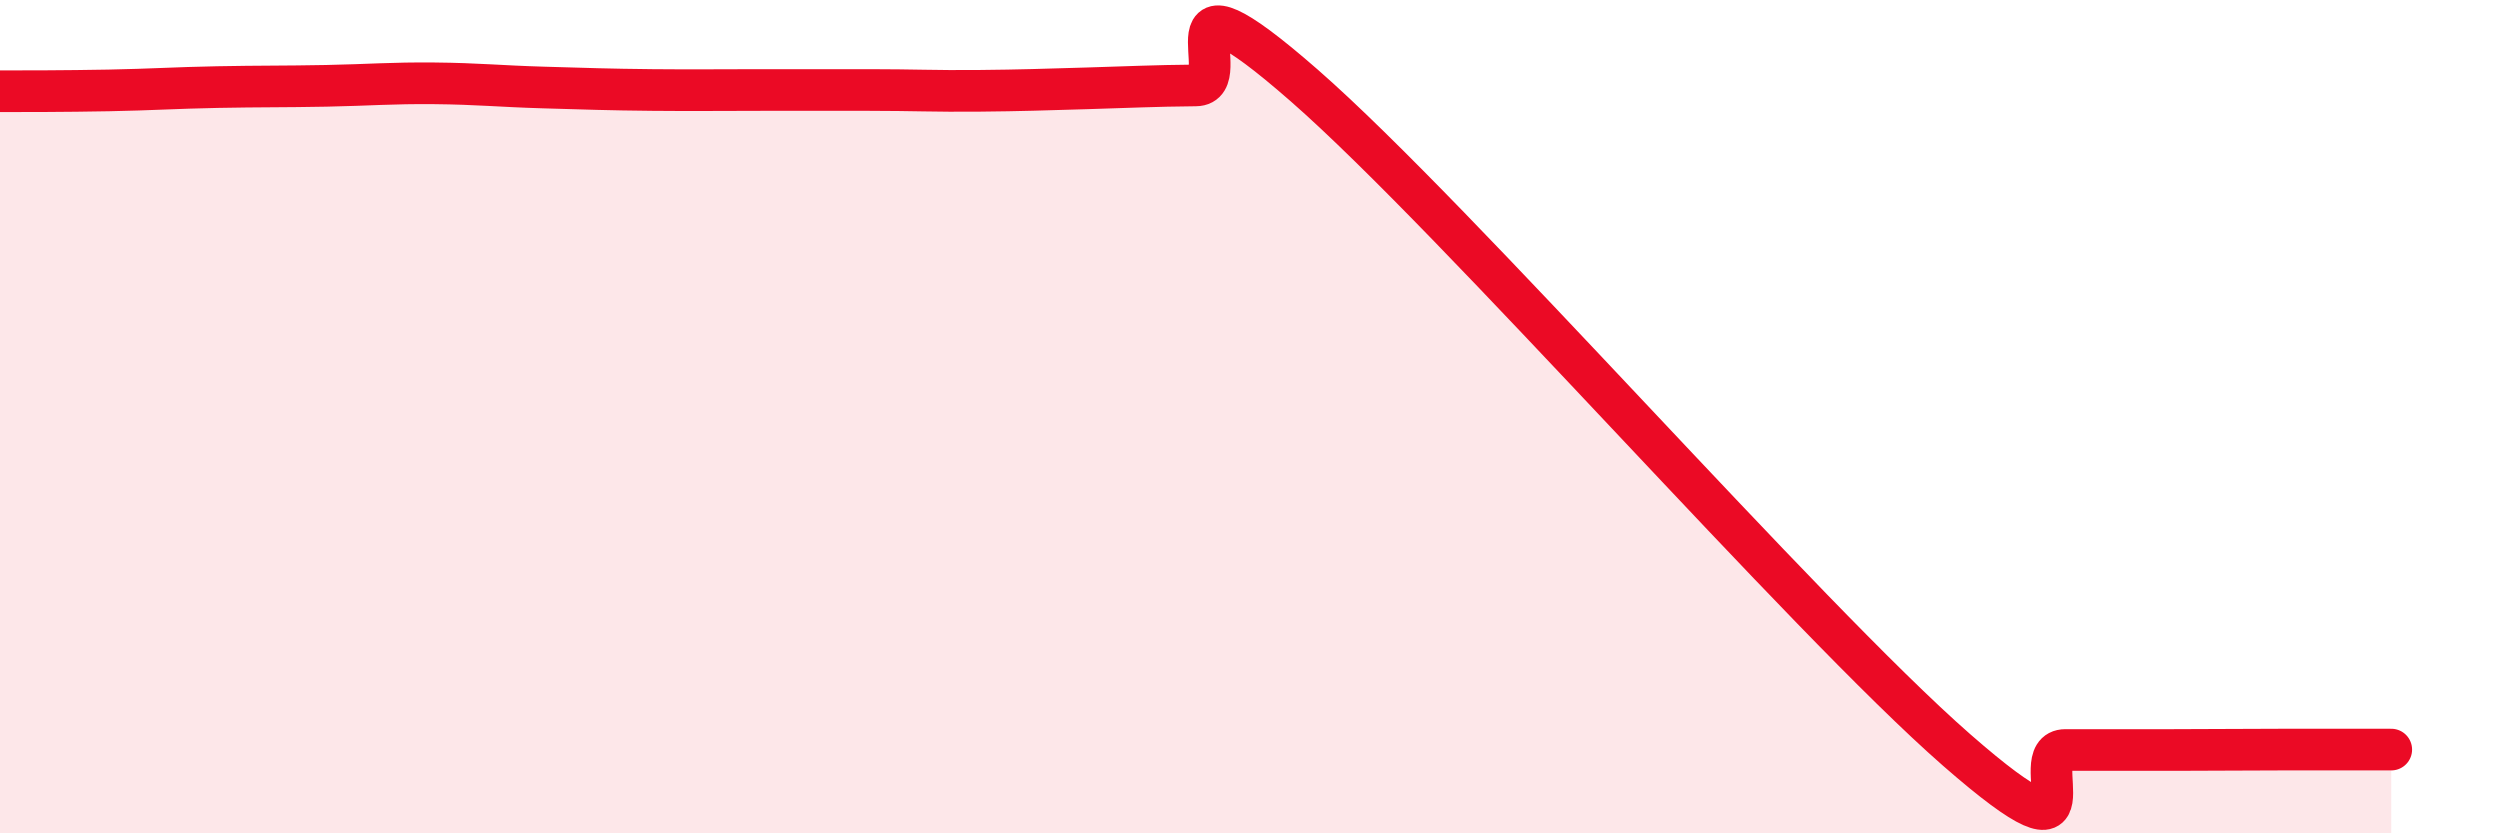
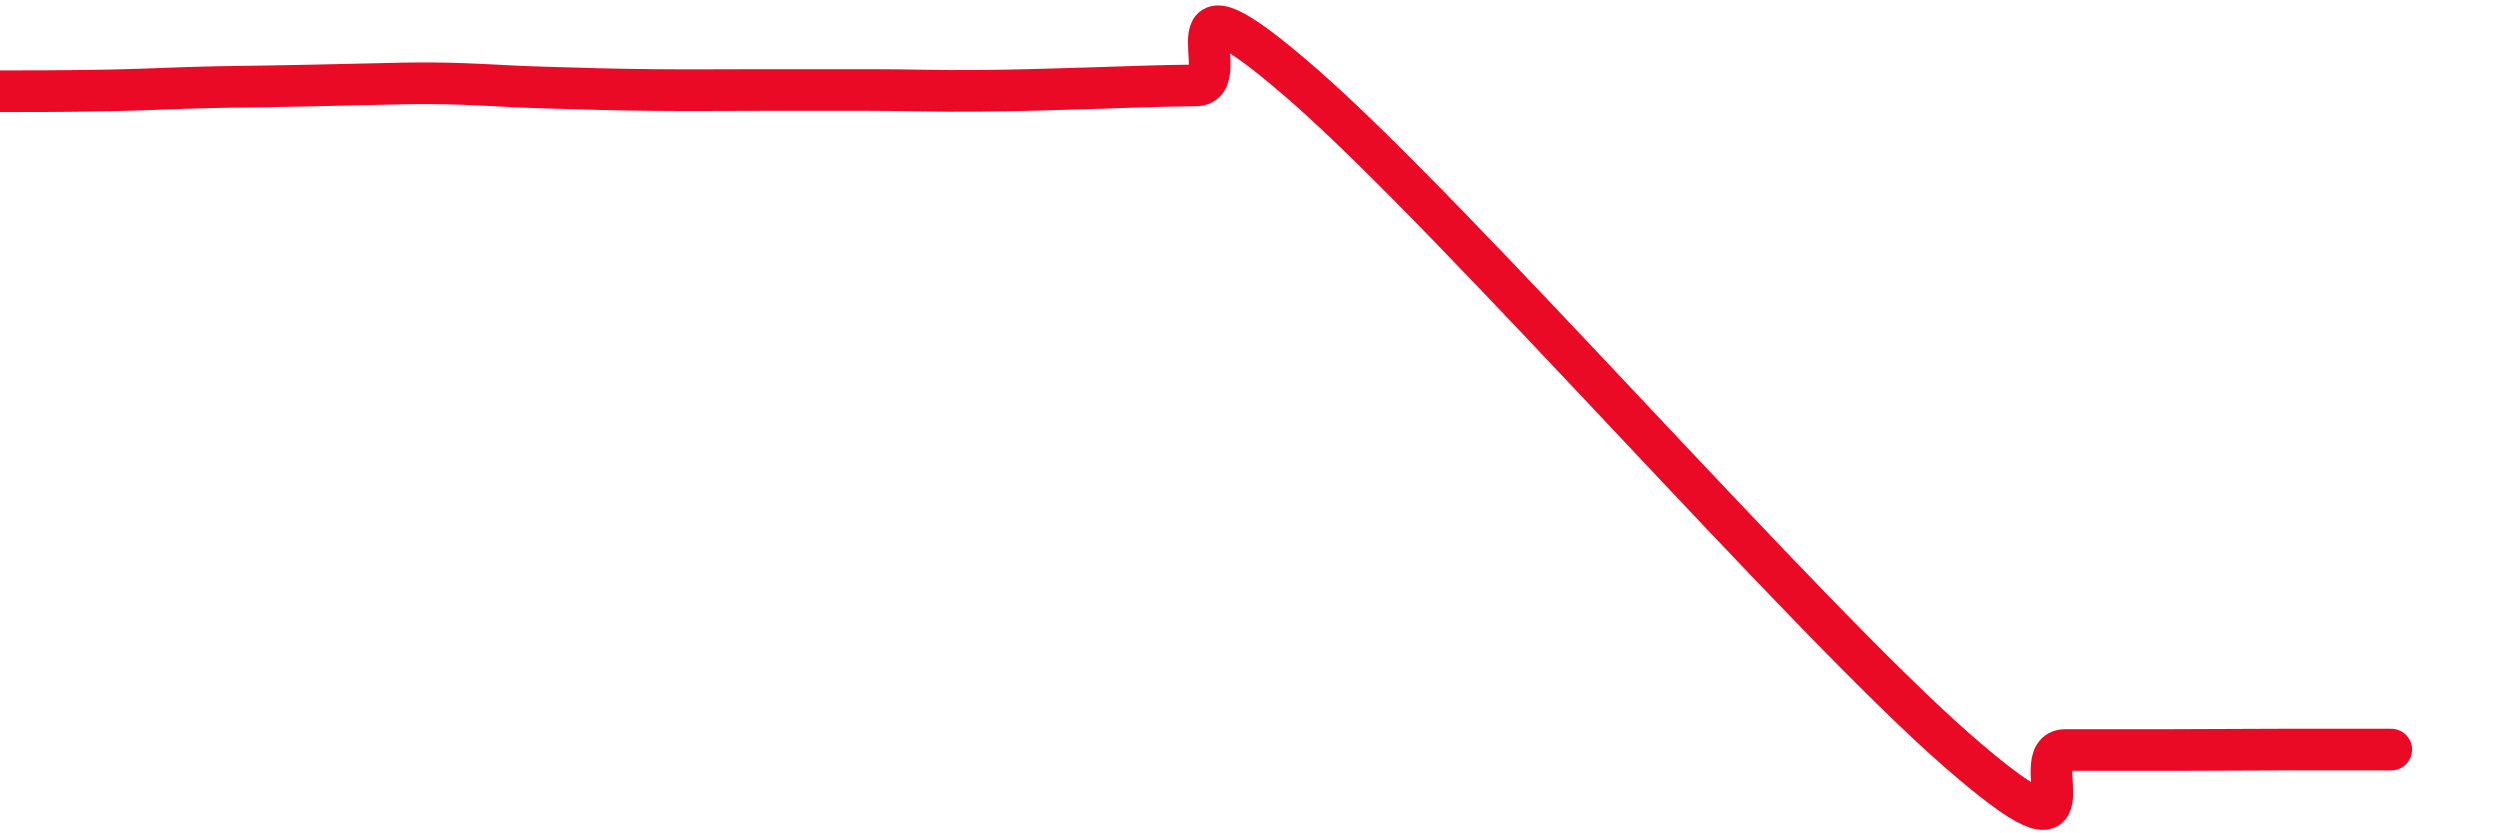
<svg xmlns="http://www.w3.org/2000/svg" width="60" height="20" viewBox="0 0 60 20">
-   <path d="M 0,2.19 C 0.52,2.19 1.57,2.19 2.61,2.17 C 3.65,2.15 4.18,2.11 5.22,2.09 C 6.26,2.07 6.79,2.08 7.83,2.06 C 8.87,2.04 9.39,1.99 10.43,2 C 11.47,2.01 12,2.07 13.04,2.1 C 14.08,2.13 14.61,2.15 15.65,2.16 C 16.69,2.17 17.22,2.16 18.26,2.16 C 19.3,2.16 19.83,2.16 20.87,2.16 C 21.91,2.16 22.44,2.19 23.48,2.18 C 24.52,2.17 25.05,2.15 26.09,2.12 C 27.13,2.09 27.66,2.06 28.7,2.05 C 29.74,2.04 27.65,-1.14 31.3,2.05 C 34.95,5.24 43.31,14.81 46.96,18 C 50.61,21.19 48.53,18 49.57,18 C 50.61,18 51.13,18 52.17,18 C 53.21,18 53.74,17.99 54.78,17.99 C 55.82,17.99 56.87,17.99 57.39,17.99L57.39 20L0 20Z" fill="#EB0A25" opacity="0.1" stroke-linecap="round" stroke-linejoin="round" />
-   <path d="M 0,2.19 C 0.52,2.19 1.57,2.19 2.61,2.17 C 3.65,2.15 4.18,2.11 5.22,2.09 C 6.26,2.07 6.79,2.08 7.83,2.06 C 8.87,2.04 9.39,1.99 10.43,2 C 11.47,2.01 12,2.07 13.04,2.1 C 14.08,2.13 14.61,2.15 15.65,2.16 C 16.69,2.17 17.22,2.16 18.26,2.16 C 19.3,2.16 19.83,2.16 20.87,2.16 C 21.91,2.16 22.44,2.19 23.48,2.18 C 24.52,2.17 25.05,2.15 26.09,2.12 C 27.13,2.09 27.66,2.06 28.7,2.05 C 29.74,2.04 27.65,-1.14 31.3,2.05 C 34.95,5.24 43.31,14.81 46.96,18 C 50.61,21.19 48.53,18 49.57,18 C 50.61,18 51.13,18 52.17,18 C 53.21,18 53.74,17.99 54.78,17.99 C 55.82,17.99 56.87,17.99 57.39,17.99" stroke="#EB0A25" stroke-width="1" fill="none" stroke-linecap="round" stroke-linejoin="round" />
+   <path d="M 0,2.19 C 0.52,2.19 1.57,2.19 2.61,2.17 C 3.65,2.15 4.18,2.11 5.22,2.09 C 8.87,2.04 9.39,1.99 10.43,2 C 11.47,2.01 12,2.07 13.04,2.1 C 14.08,2.13 14.61,2.15 15.65,2.16 C 16.69,2.17 17.22,2.16 18.26,2.16 C 19.3,2.16 19.83,2.16 20.87,2.16 C 21.91,2.16 22.44,2.19 23.48,2.18 C 24.52,2.17 25.05,2.15 26.09,2.12 C 27.13,2.09 27.66,2.06 28.7,2.05 C 29.74,2.04 27.65,-1.14 31.3,2.05 C 34.95,5.24 43.31,14.81 46.96,18 C 50.61,21.19 48.53,18 49.57,18 C 50.61,18 51.13,18 52.17,18 C 53.21,18 53.74,17.99 54.78,17.99 C 55.82,17.99 56.87,17.99 57.39,17.99" stroke="#EB0A25" stroke-width="1" fill="none" stroke-linecap="round" stroke-linejoin="round" />
</svg>